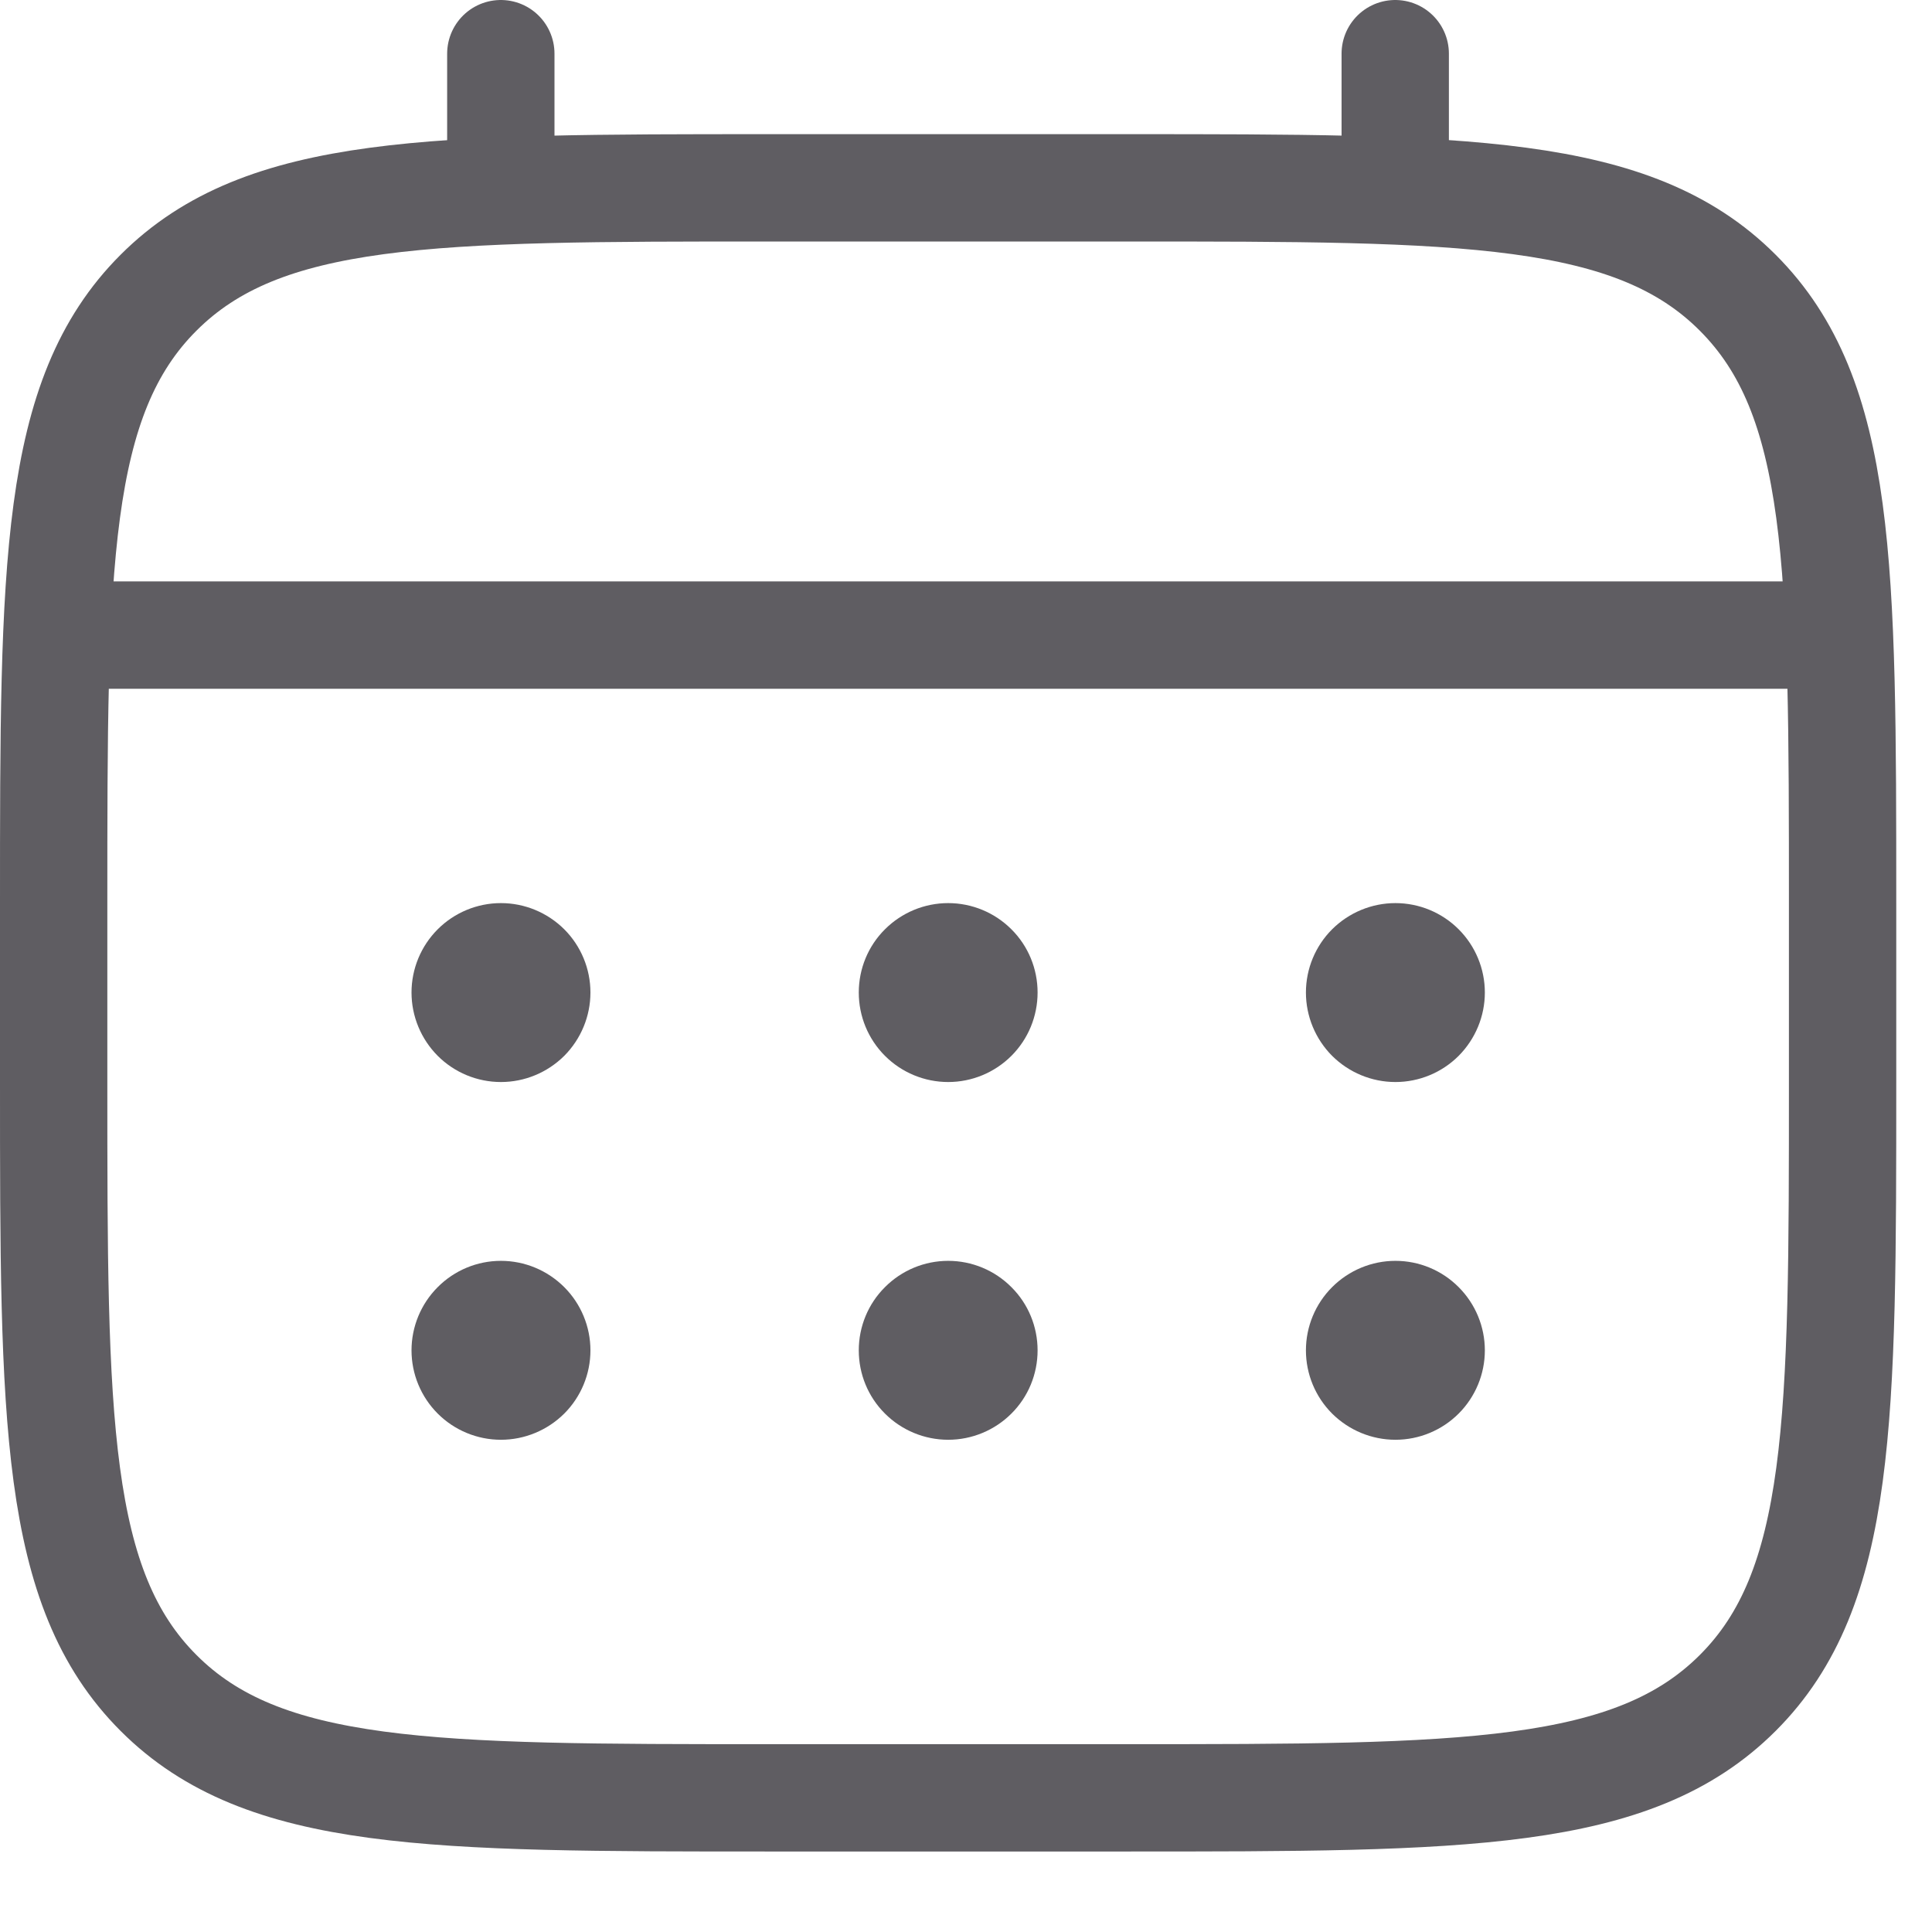
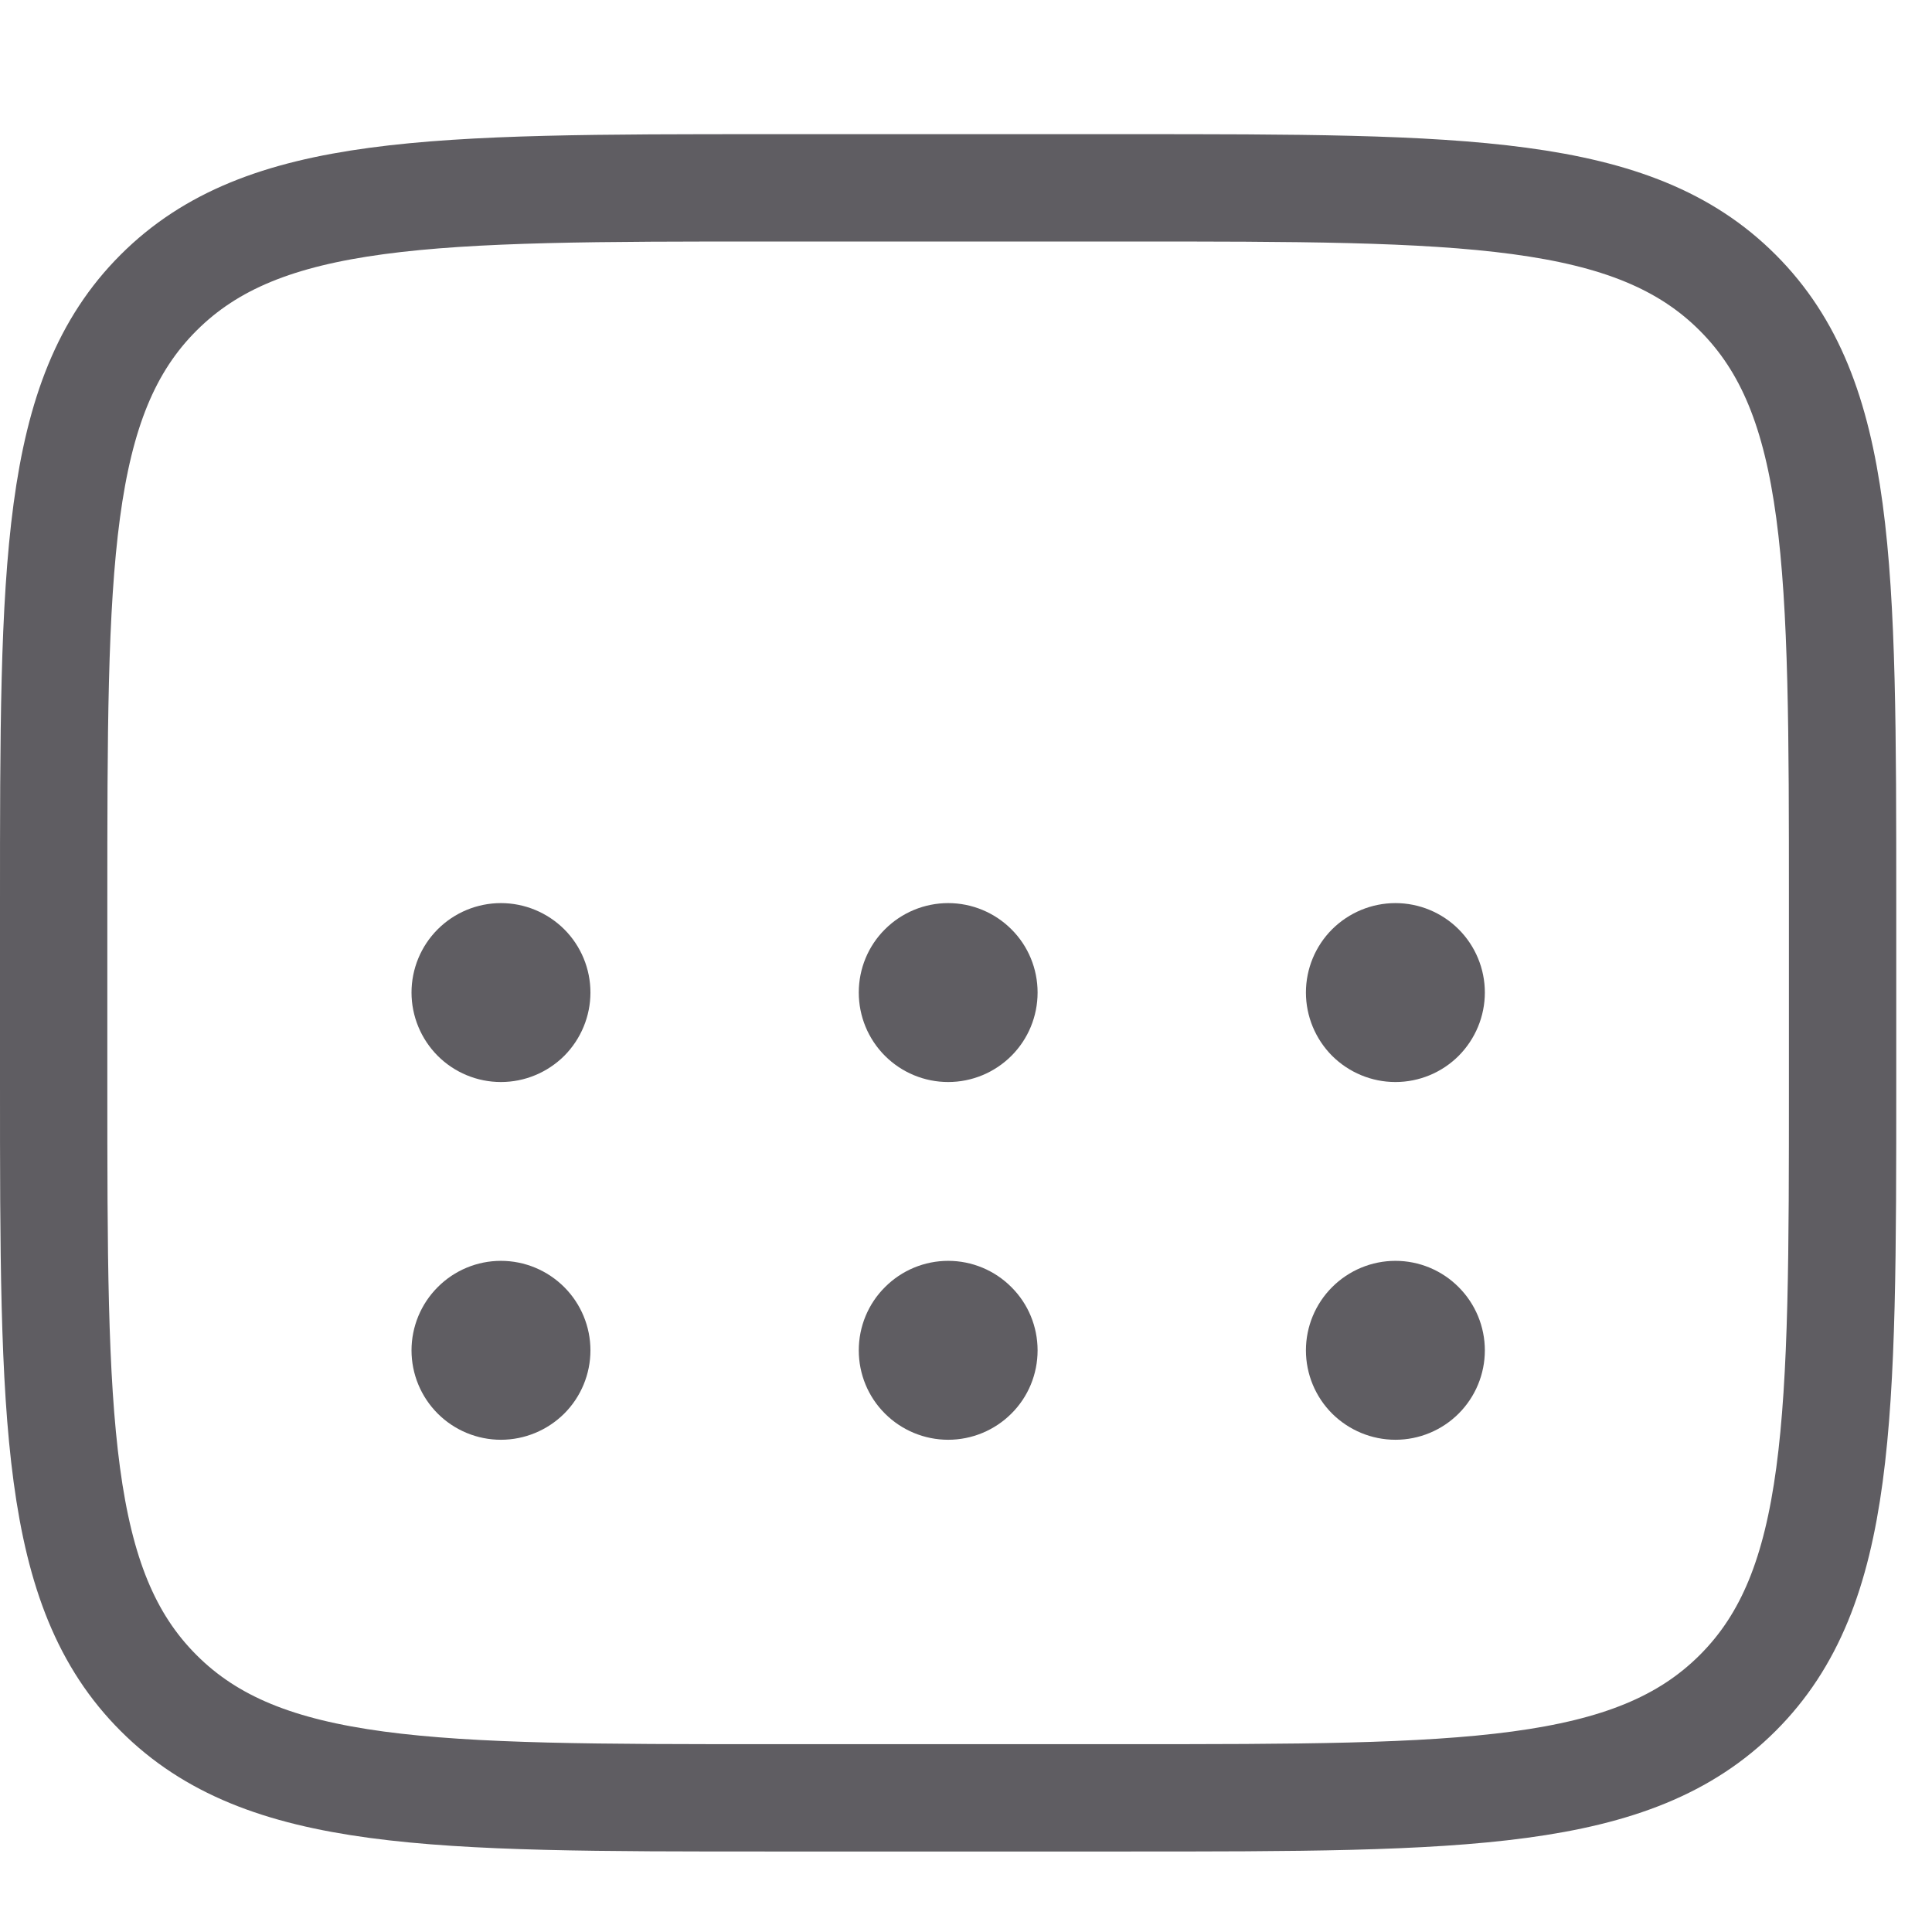
<svg xmlns="http://www.w3.org/2000/svg" width="18" height="18" viewBox="0 0 18 18" fill="none">
  <path d="M0.5 8.417C0.5 5.274 0.5 3.703 1.477 2.727C2.453 1.751 4.024 1.75 7.167 1.75H10.5C13.643 1.75 15.214 1.75 16.19 2.727C17.166 3.703 17.167 5.274 17.167 8.417V10.083C17.167 13.226 17.167 14.797 16.19 15.773C15.213 16.749 13.643 16.75 10.5 16.75H7.167C4.024 16.75 2.453 16.75 1.477 15.773C0.501 14.797 0.5 13.226 0.5 10.083V8.417Z" stroke="#5F5D62" />
-   <path d="M4.666 1.75V0.5M12.999 1.75V0.5M0.916 5.917H16.749" stroke="#5F5D62" stroke-linecap="round" />
-   <path d="M13.834 12.581C13.834 12.802 13.746 13.014 13.59 13.17C13.434 13.326 13.222 13.414 13.001 13.414C12.78 13.414 12.568 13.326 12.411 13.17C12.255 13.014 12.167 12.802 12.167 12.581C12.167 12.36 12.255 12.148 12.411 11.992C12.568 11.835 12.78 11.747 13.001 11.747C13.222 11.747 13.434 11.835 13.59 11.992C13.746 12.148 13.834 12.36 13.834 12.581ZM13.834 9.247C13.834 9.468 13.746 9.68 13.59 9.837C13.434 9.993 13.222 10.081 13.001 10.081C12.78 10.081 12.568 9.993 12.411 9.837C12.255 9.68 12.167 9.468 12.167 9.247C12.167 9.026 12.255 8.814 12.411 8.658C12.568 8.502 12.78 8.414 13.001 8.414C13.222 8.414 13.434 8.502 13.59 8.658C13.746 8.814 13.834 9.026 13.834 9.247ZM9.667 12.581C9.667 12.802 9.58 13.014 9.423 13.17C9.267 13.326 9.055 13.414 8.834 13.414C8.613 13.414 8.401 13.326 8.245 13.17C8.088 13.014 8.001 12.802 8.001 12.581C8.001 12.36 8.088 12.148 8.245 11.992C8.401 11.835 8.613 11.747 8.834 11.747C9.055 11.747 9.267 11.835 9.423 11.992C9.58 12.148 9.667 12.36 9.667 12.581ZM9.667 9.247C9.667 9.468 9.58 9.68 9.423 9.837C9.267 9.993 9.055 10.081 8.834 10.081C8.613 10.081 8.401 9.993 8.245 9.837C8.088 9.68 8.001 9.468 8.001 9.247C8.001 9.026 8.088 8.814 8.245 8.658C8.401 8.502 8.613 8.414 8.834 8.414C9.055 8.414 9.267 8.502 9.423 8.658C9.58 8.814 9.667 9.026 9.667 9.247ZM5.501 12.581C5.501 12.802 5.413 13.014 5.257 13.17C5.1 13.326 4.888 13.414 4.667 13.414C4.446 13.414 4.234 13.326 4.078 13.17C3.922 13.014 3.834 12.802 3.834 12.581C3.834 12.36 3.922 12.148 4.078 11.992C4.234 11.835 4.446 11.747 4.667 11.747C4.888 11.747 5.1 11.835 5.257 11.992C5.413 12.148 5.501 12.36 5.501 12.581ZM5.501 9.247C5.501 9.468 5.413 9.68 5.257 9.837C5.1 9.993 4.888 10.081 4.667 10.081C4.446 10.081 4.234 9.993 4.078 9.837C3.922 9.68 3.834 9.468 3.834 9.247C3.834 9.026 3.922 8.814 4.078 8.658C4.234 8.502 4.446 8.414 4.667 8.414C4.888 8.414 5.1 8.502 5.257 8.658C5.413 8.814 5.501 9.026 5.501 9.247Z" fill="#5F5D62" />
+   <path d="M13.834 12.581C13.834 12.802 13.746 13.014 13.59 13.17C13.434 13.326 13.222 13.414 13.001 13.414C12.78 13.414 12.568 13.326 12.411 13.17C12.255 13.014 12.167 12.802 12.167 12.581C12.167 12.36 12.255 12.148 12.411 11.992C12.568 11.835 12.78 11.747 13.001 11.747C13.222 11.747 13.434 11.835 13.59 11.992C13.746 12.148 13.834 12.36 13.834 12.581ZM13.834 9.247C13.834 9.468 13.746 9.68 13.59 9.837C13.434 9.993 13.222 10.081 13.001 10.081C12.78 10.081 12.568 9.993 12.411 9.837C12.255 9.68 12.167 9.468 12.167 9.247C12.167 9.026 12.255 8.814 12.411 8.658C12.568 8.502 12.78 8.414 13.001 8.414C13.222 8.414 13.434 8.502 13.59 8.658C13.746 8.814 13.834 9.026 13.834 9.247ZM9.667 12.581C9.667 12.802 9.58 13.014 9.423 13.17C9.267 13.326 9.055 13.414 8.834 13.414C8.613 13.414 8.401 13.326 8.245 13.17C8.088 13.014 8.001 12.802 8.001 12.581C8.001 12.36 8.088 12.148 8.245 11.992C8.401 11.835 8.613 11.747 8.834 11.747C9.055 11.747 9.267 11.835 9.423 11.992C9.58 12.148 9.667 12.36 9.667 12.581ZM9.667 9.247C9.667 9.468 9.58 9.68 9.423 9.837C9.267 9.993 9.055 10.081 8.834 10.081C8.613 10.081 8.401 9.993 8.245 9.837C8.088 9.68 8.001 9.468 8.001 9.247C8.001 9.026 8.088 8.814 8.245 8.658C8.401 8.502 8.613 8.414 8.834 8.414C9.055 8.414 9.267 8.502 9.423 8.658C9.58 8.814 9.667 9.026 9.667 9.247ZM5.501 12.581C5.501 12.802 5.413 13.014 5.257 13.17C5.1 13.326 4.888 13.414 4.667 13.414C4.446 13.414 4.234 13.326 4.078 13.17C3.922 13.014 3.834 12.802 3.834 12.581C3.834 12.36 3.922 12.148 4.078 11.992C4.234 11.835 4.446 11.747 4.667 11.747C4.888 11.747 5.1 11.835 5.257 11.992C5.413 12.148 5.501 12.36 5.501 12.581M5.501 9.247C5.501 9.468 5.413 9.68 5.257 9.837C5.1 9.993 4.888 10.081 4.667 10.081C4.446 10.081 4.234 9.993 4.078 9.837C3.922 9.68 3.834 9.468 3.834 9.247C3.834 9.026 3.922 8.814 4.078 8.658C4.234 8.502 4.446 8.414 4.667 8.414C4.888 8.414 5.1 8.502 5.257 8.658C5.413 8.814 5.501 9.026 5.501 9.247Z" fill="#5F5D62" />
</svg>